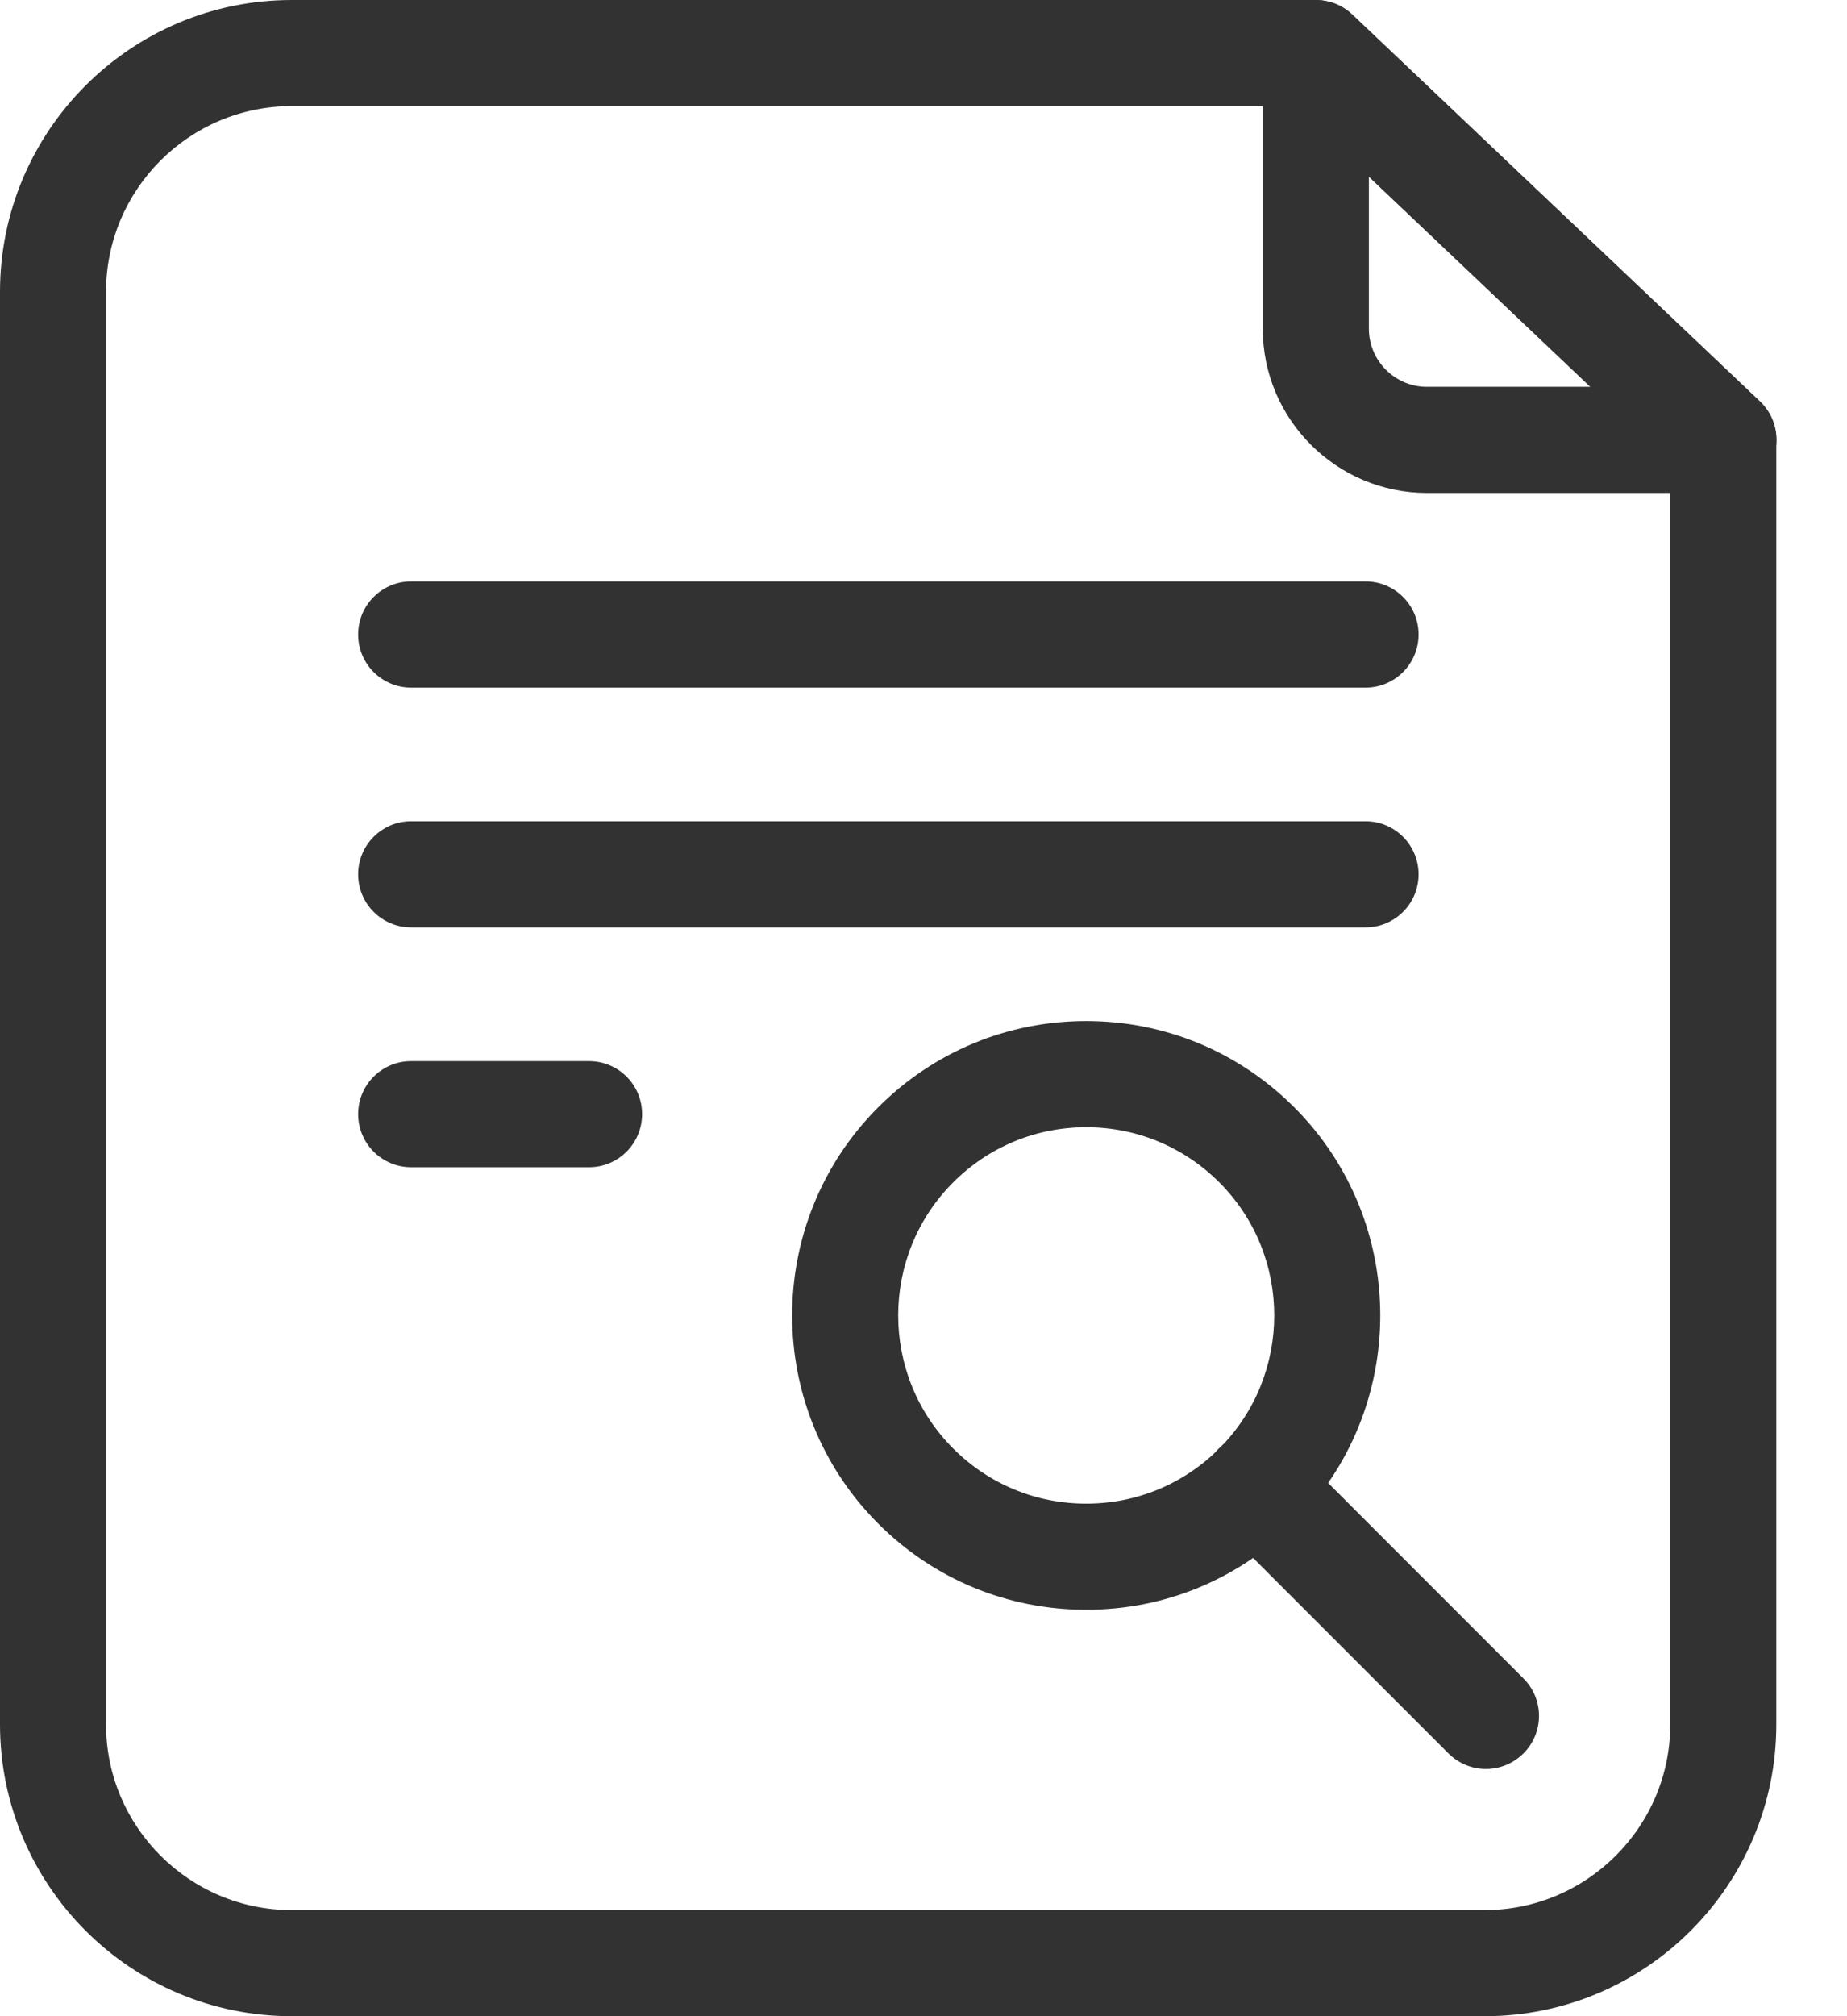
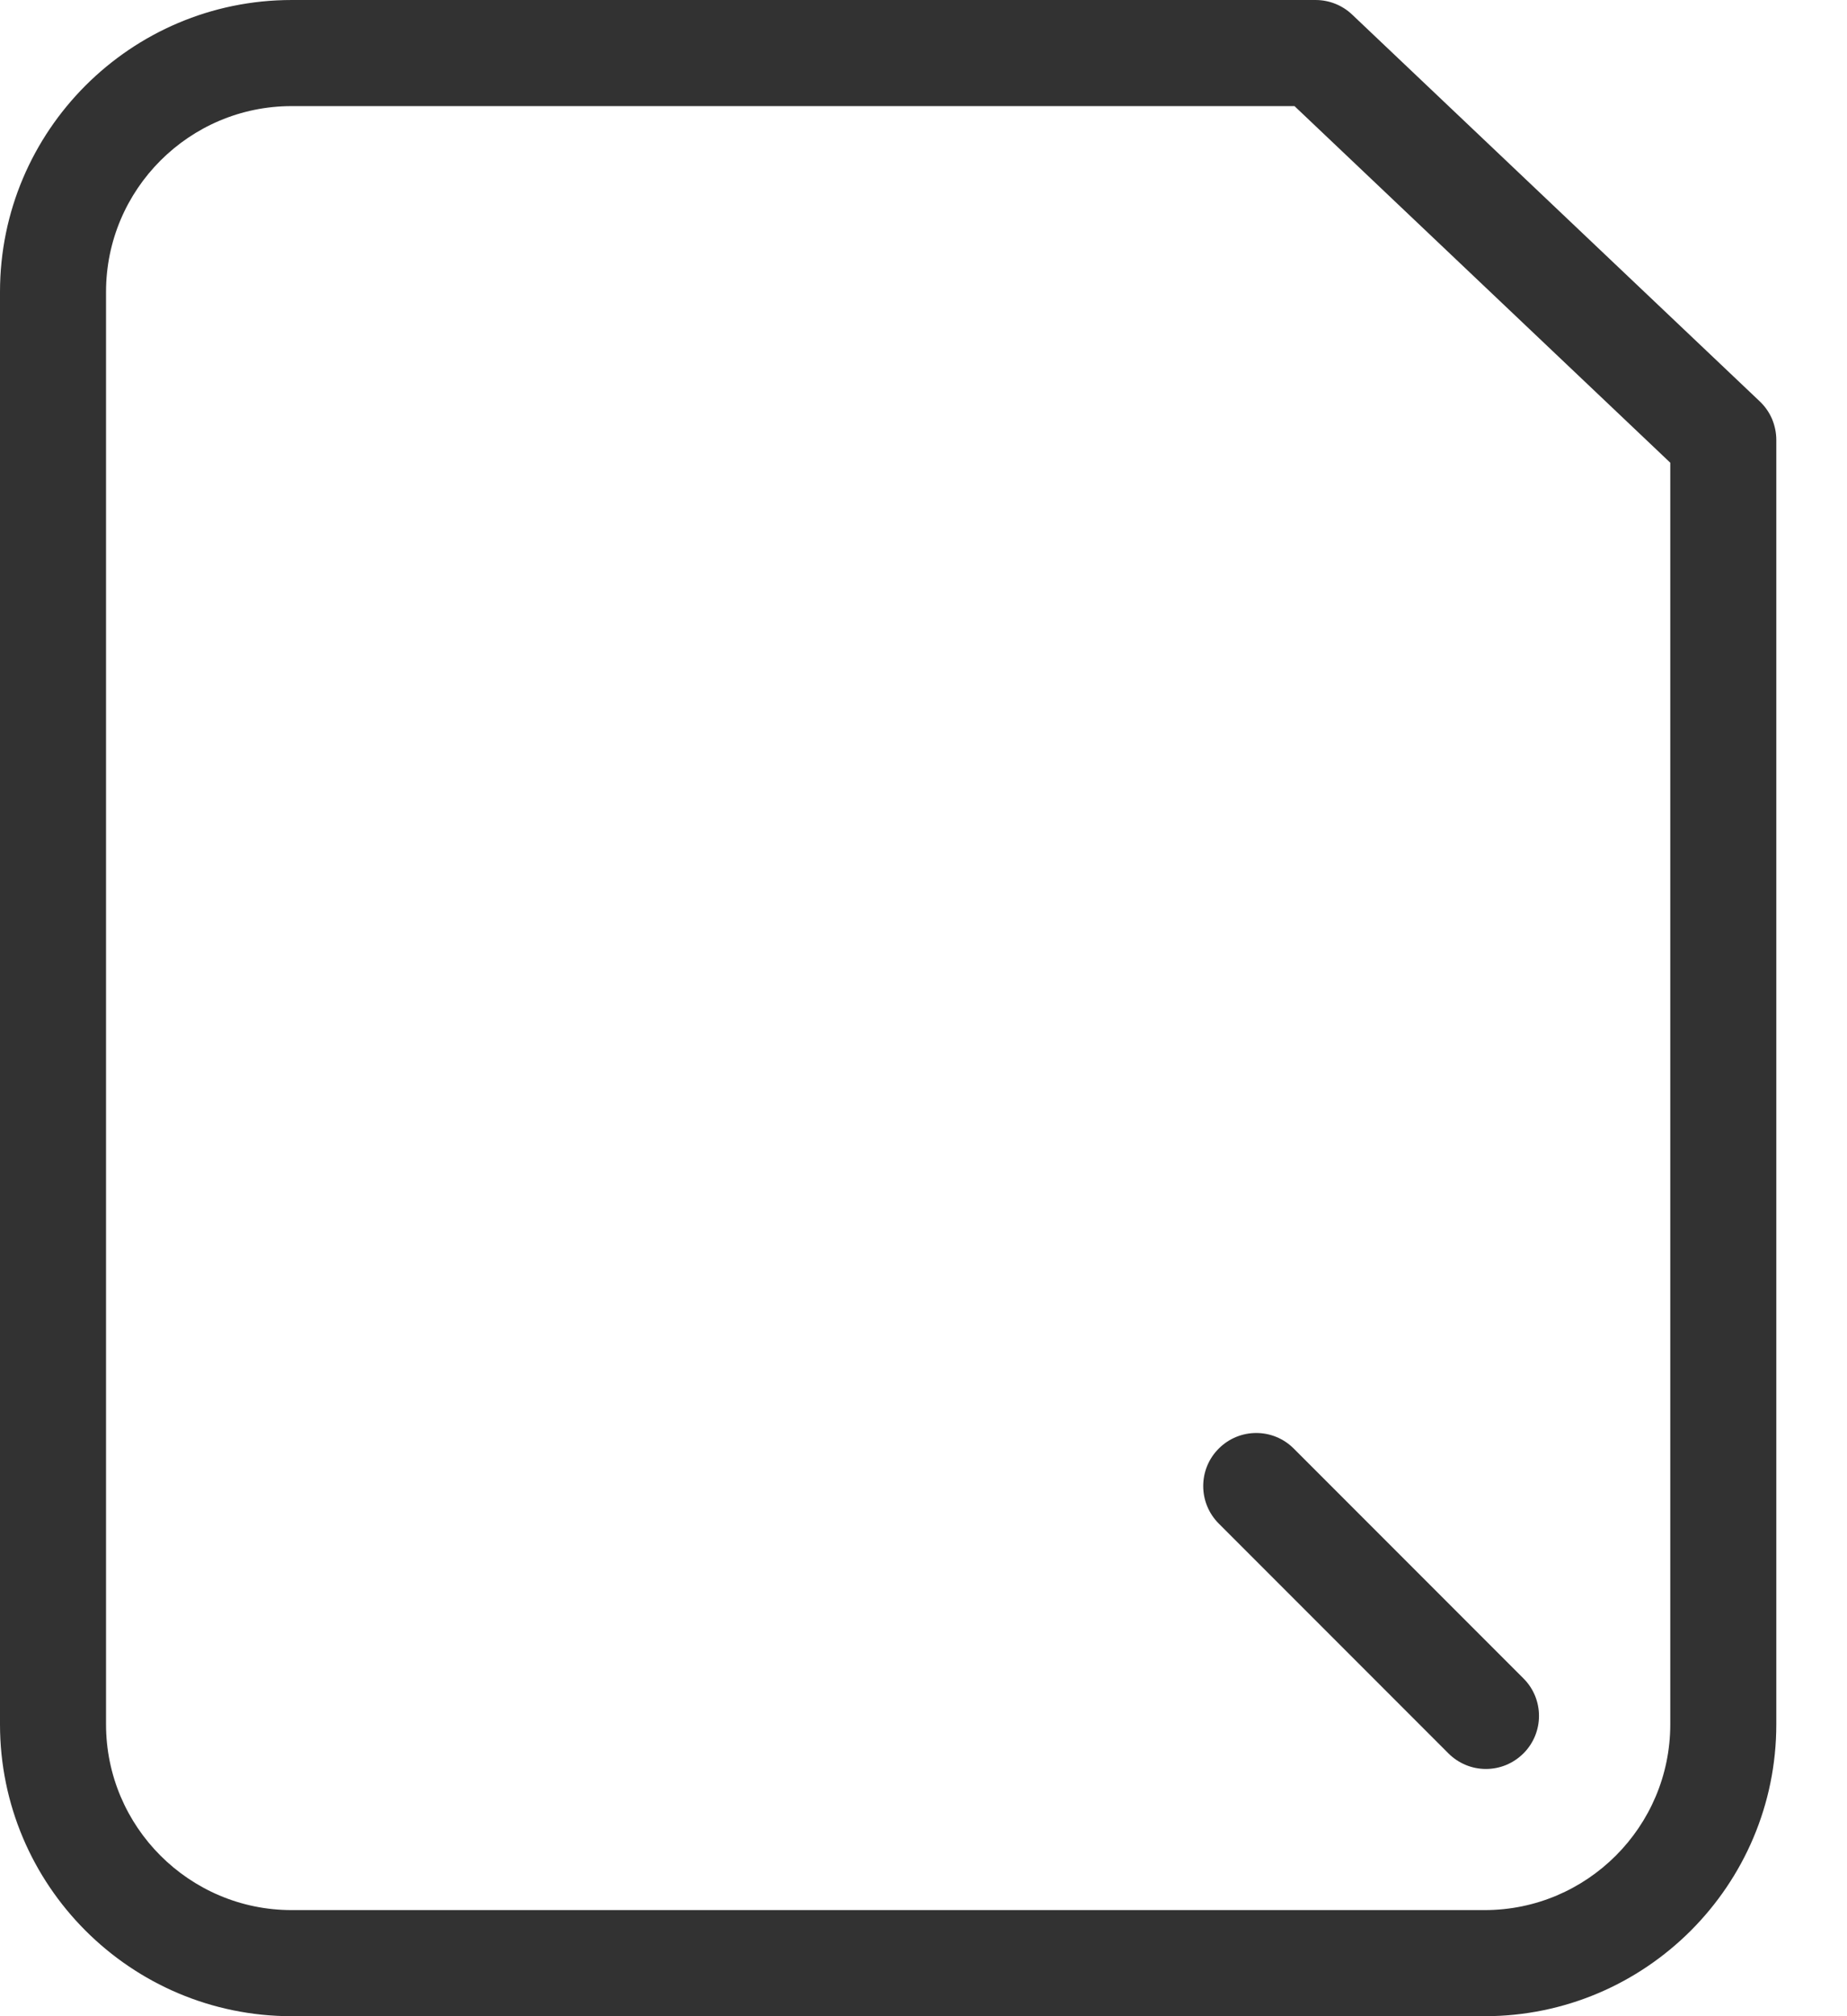
<svg xmlns="http://www.w3.org/2000/svg" width="22" height="24" viewBox="0 0 22 24" fill="none">
  <path d="M17.684 24H3.474C1.558 24 0 22.442 0 20.526V3.474C0 1.558 1.558 7.9155e-05 3.474 7.9155e-05H15.671C15.832 7.9155e-05 15.988 0.062 16.105 0.173L20.961 4.778C21.023 4.837 21.073 4.908 21.107 4.987C21.14 5.066 21.158 5.151 21.158 5.236V20.526C21.158 22.442 19.6 24 17.684 24ZM3.474 1.263C2.255 1.263 1.263 2.255 1.263 3.474V20.526C1.263 21.745 2.255 22.737 3.474 22.737H17.684C18.903 22.737 19.895 21.745 19.895 20.526V5.508L15.419 1.263H3.474Z" fill="#323232" />
-   <path d="M16.266 8.185H4.897C4.548 8.185 4.266 7.902 4.266 7.553C4.266 7.204 4.548 6.921 4.897 6.921H16.266C16.614 6.921 16.897 7.204 16.897 7.553C16.897 7.902 16.614 8.185 16.266 8.185ZM16.266 11.039H4.897C4.548 11.039 4.266 10.757 4.266 10.408C4.266 10.059 4.548 9.776 4.897 9.776H16.266C16.614 9.776 16.897 10.059 16.897 10.408C16.897 10.757 16.614 11.039 16.266 11.039ZM7.017 13.894H4.897C4.548 13.894 4.266 13.611 4.266 13.262C4.266 12.913 4.548 12.631 4.897 12.631H7.017C7.366 12.631 7.648 12.913 7.648 13.262C7.648 13.611 7.366 13.894 7.017 13.894ZM20.529 5.868H16.997C15.919 5.868 15.041 4.991 15.041 3.913V0.632C15.041 0.508 15.078 0.387 15.146 0.284C15.213 0.181 15.31 0.1 15.424 0.051C15.537 0.003 15.662 -0.012 15.784 0.01C15.905 0.031 16.018 0.088 16.108 0.173L20.963 4.778C21.055 4.865 21.119 4.977 21.146 5.101C21.173 5.224 21.162 5.353 21.115 5.47C21.069 5.588 20.988 5.688 20.883 5.759C20.779 5.83 20.655 5.868 20.529 5.868ZM16.305 2.101V3.913C16.305 4.294 16.615 4.605 16.997 4.605H18.945L16.305 2.101ZM12.938 19.162C12.002 19.162 11.122 18.798 10.46 18.136C9.094 16.77 9.094 14.547 10.46 13.181C11.122 12.519 12.002 12.154 12.938 12.154C13.874 12.154 14.754 12.519 15.416 13.181C16.782 14.547 16.782 16.77 15.416 18.136C14.754 18.798 13.874 19.162 12.938 19.162ZM12.938 13.418C12.339 13.418 11.777 13.651 11.354 14.074C10.48 14.947 10.48 16.369 11.354 17.243C11.777 17.666 12.339 17.899 12.938 17.899C13.537 17.899 14.099 17.666 14.523 17.243C15.396 16.369 15.396 14.947 14.523 14.074C14.099 13.651 13.537 13.418 12.938 13.418Z" fill="#323232" />
  <path d="M17.699 21.057C17.616 21.057 17.534 21.041 17.458 21.009C17.381 20.977 17.311 20.93 17.253 20.872L14.517 18.136C14.27 17.889 14.27 17.489 14.517 17.243C14.764 16.996 15.163 16.996 15.41 17.243L18.146 19.979C18.393 20.225 18.393 20.625 18.146 20.872C18.087 20.93 18.018 20.977 17.941 21.009C17.864 21.041 17.782 21.057 17.699 21.057Z" fill="#323232" />
</svg>